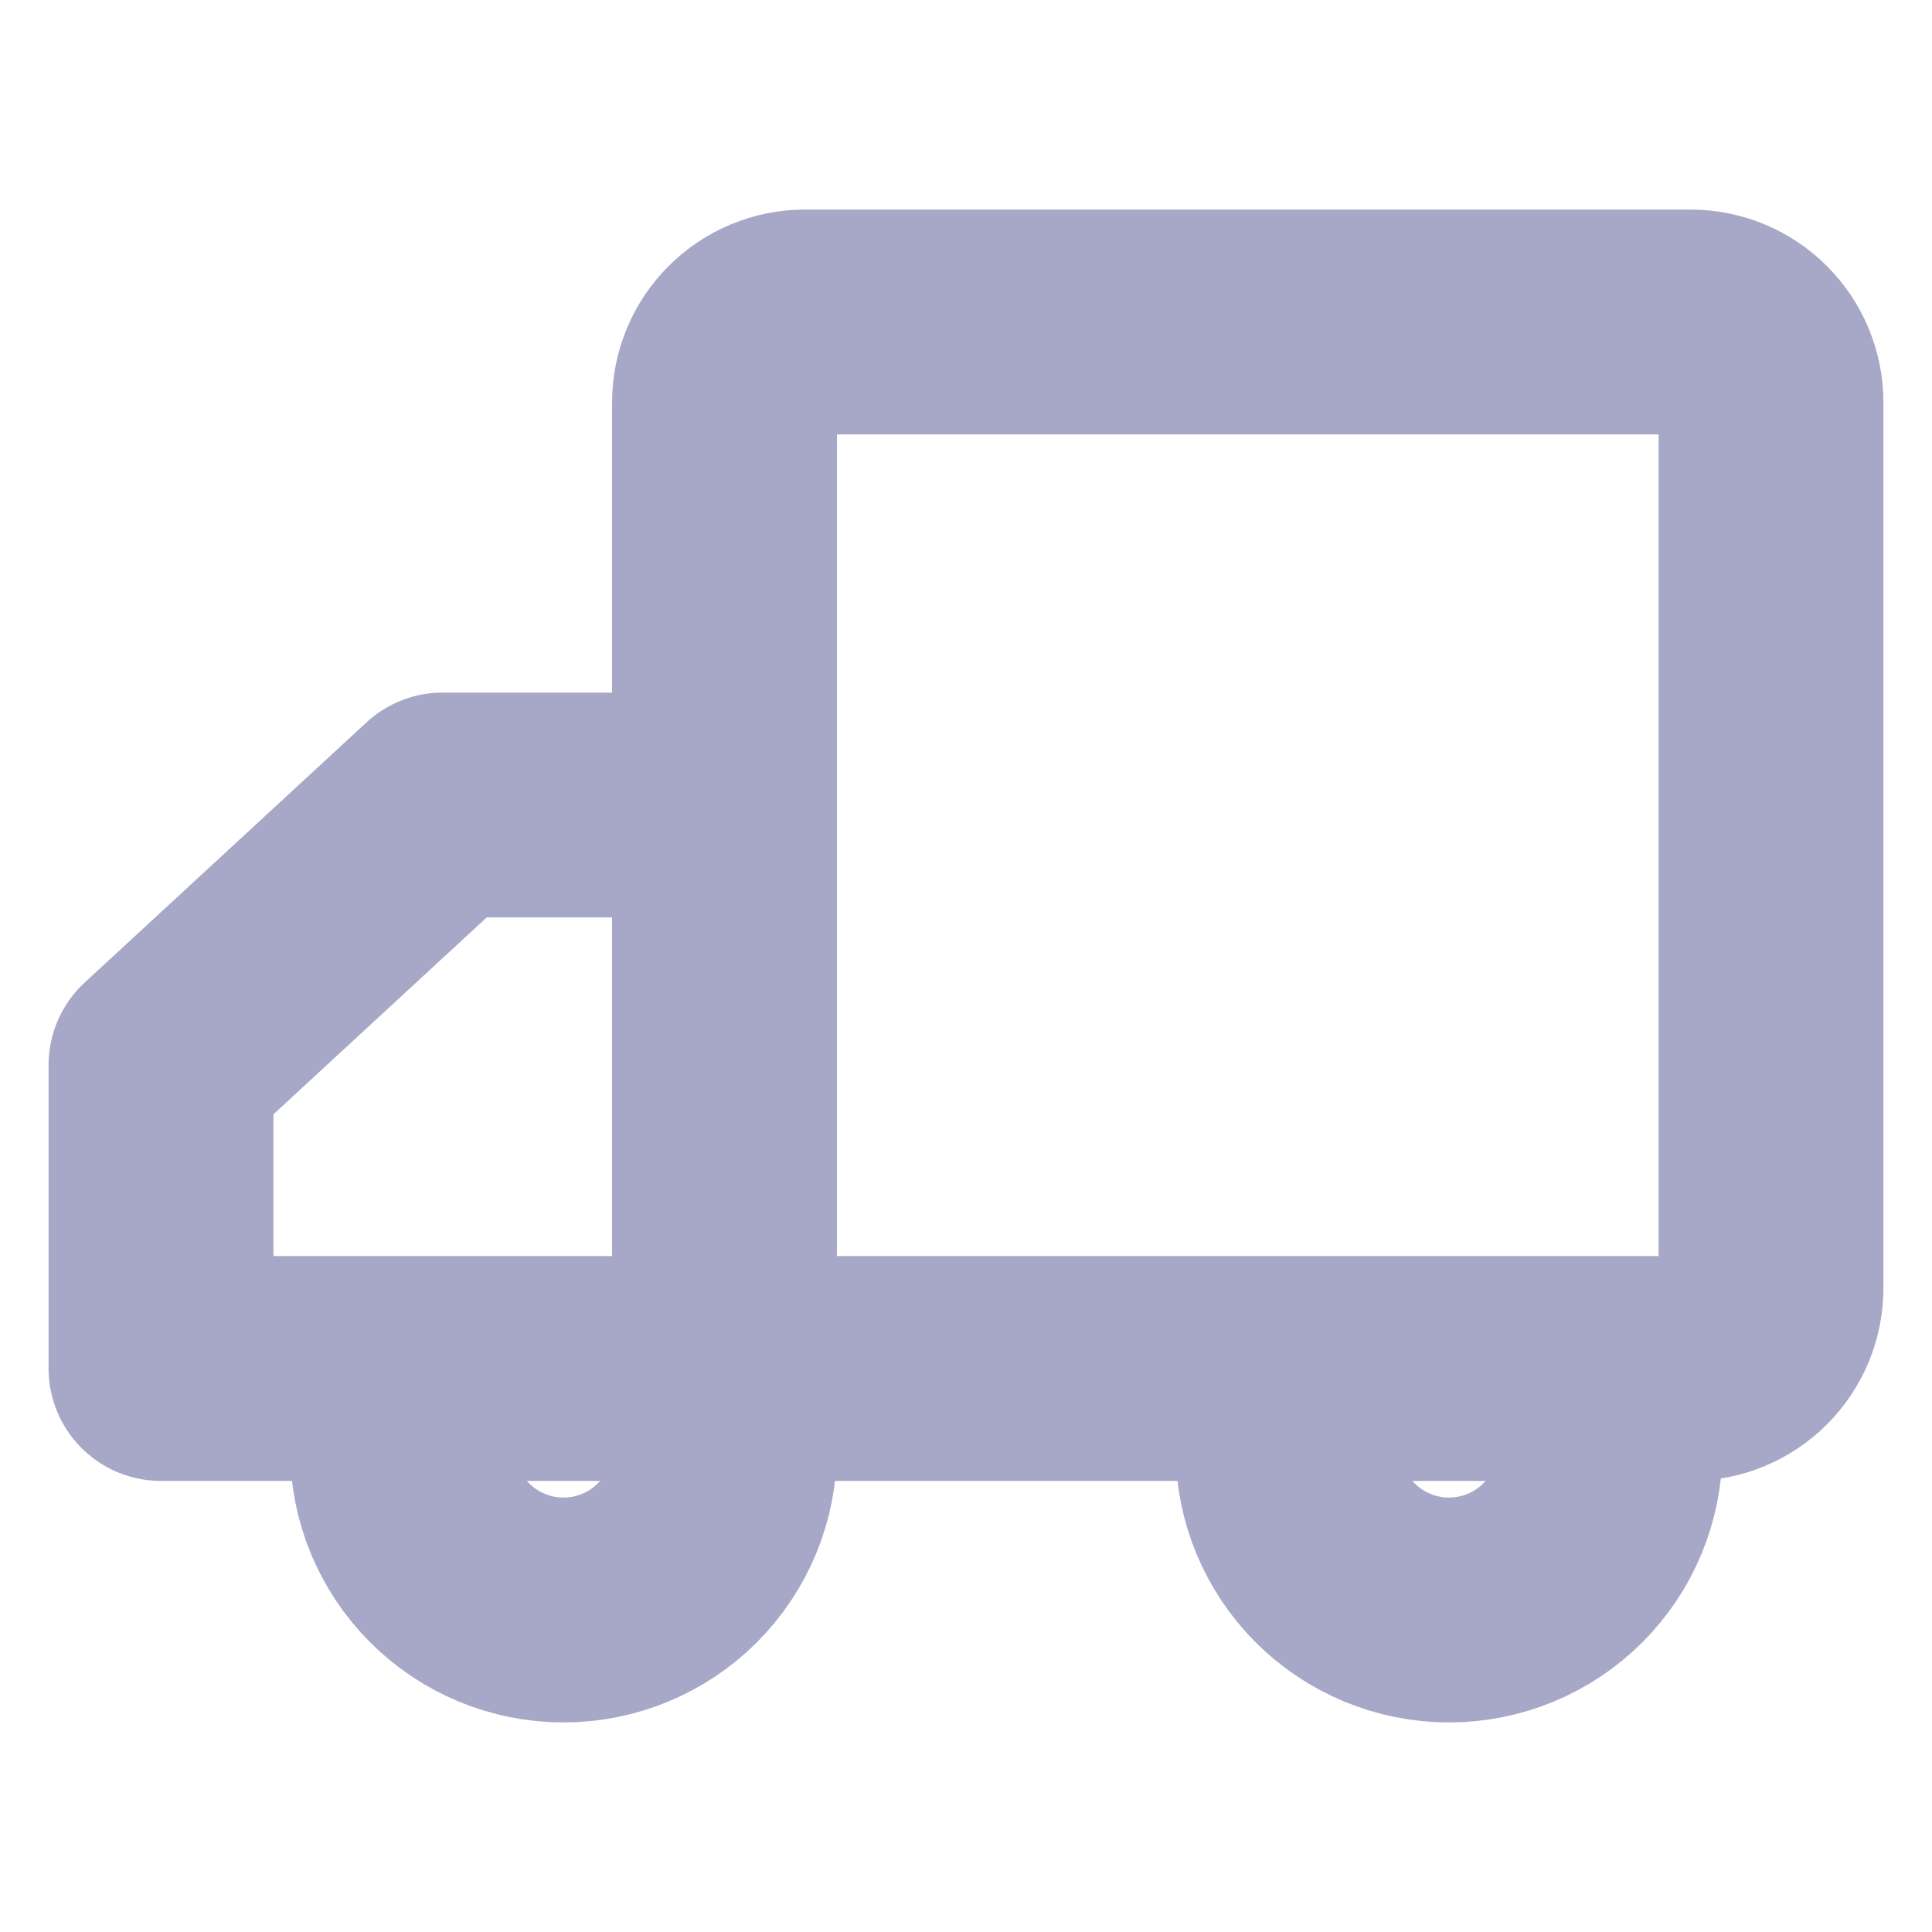
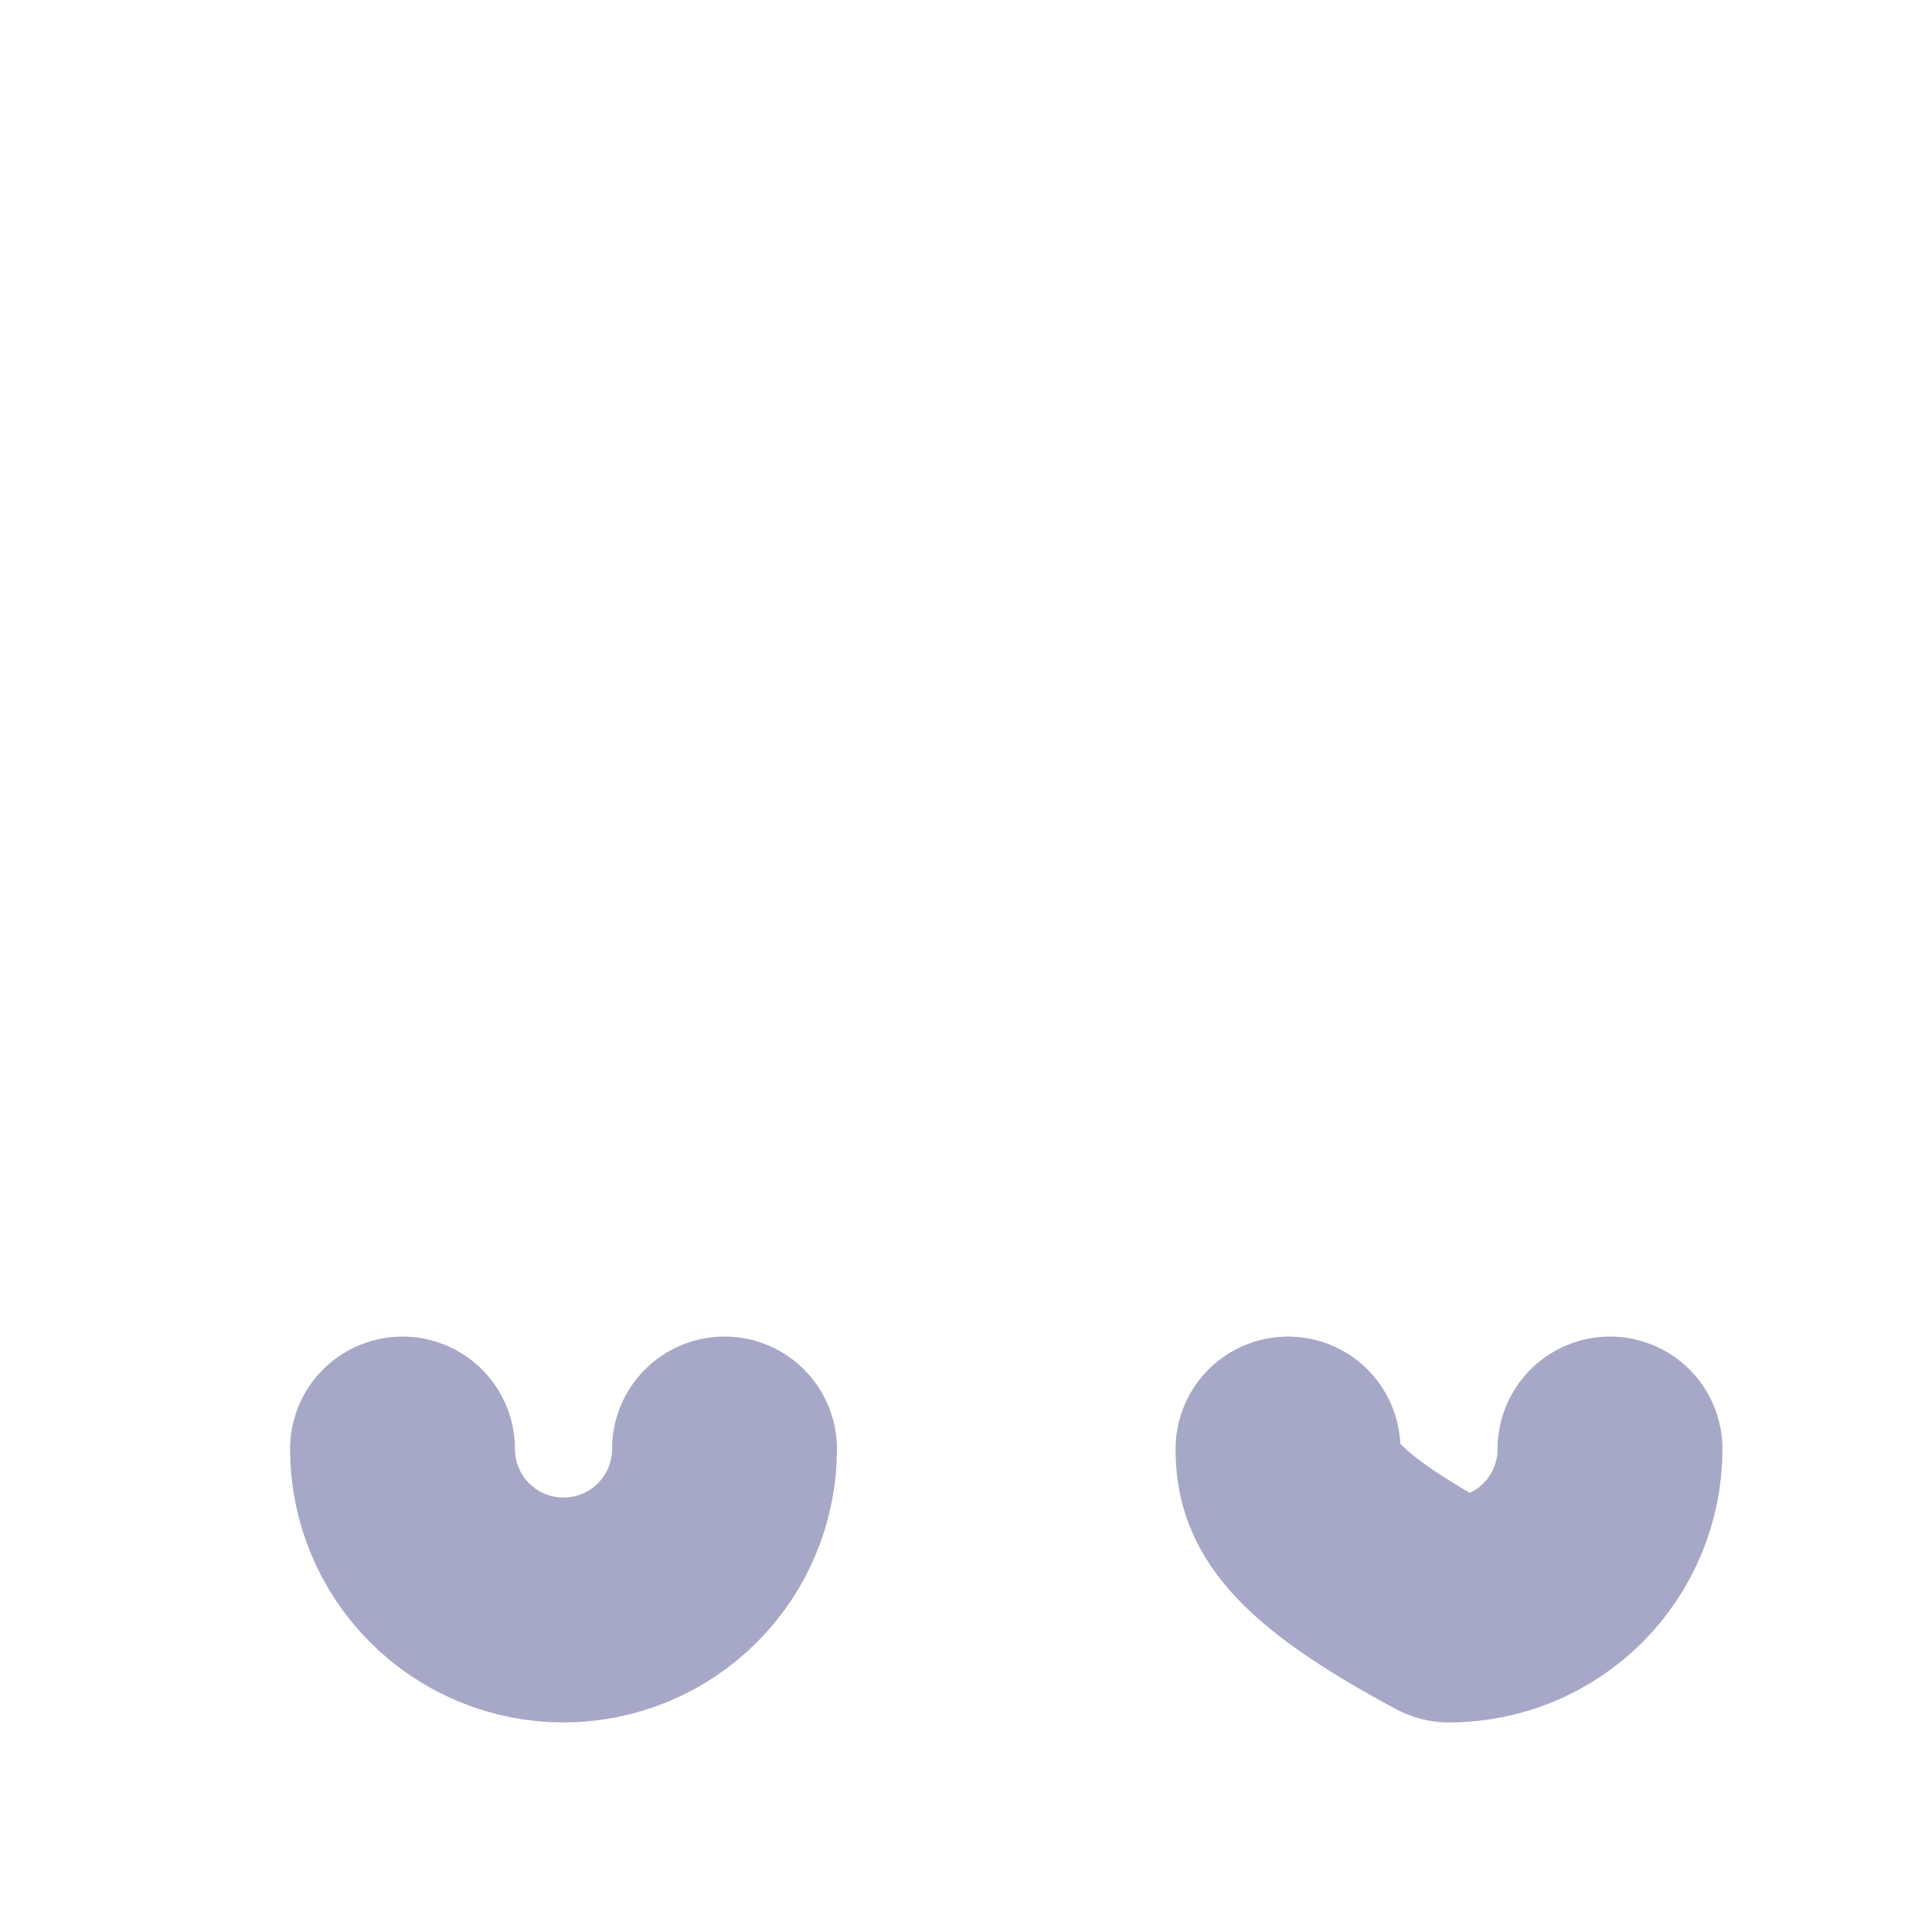
<svg xmlns="http://www.w3.org/2000/svg" width="358" height="358" viewBox="0 0 358 358" fill="none">
-   <path d="M313.251 59.666H149.167C145.211 59.666 141.417 61.238 138.62 64.035C135.822 66.833 134.251 70.627 134.251 74.583V238.667C134.251 242.623 135.822 246.417 138.62 249.214C141.417 252.012 145.211 253.583 149.167 253.583H313.251C317.207 253.583 321.001 252.012 323.798 249.214C326.596 246.417 328.167 242.623 328.167 238.667V74.583C328.167 70.627 326.596 66.833 323.798 64.035C321.001 61.238 317.207 59.666 313.251 59.666ZM29.834 253.583H134.251V149.167H82.042L29.834 197.362V253.583Z" stroke="#A7A7C7" stroke-width="41.667" stroke-linejoin="round" />
-   <path d="M134.251 268.5C134.251 276.412 131.108 284.001 125.513 289.595C119.918 295.19 112.33 298.333 104.417 298.333C96.505 298.333 88.917 295.19 83.322 289.595C77.727 284.001 74.584 276.412 74.584 268.5M298.334 268.5C298.334 276.412 295.191 284.001 289.596 289.595C284.001 295.19 276.413 298.333 268.501 298.333C260.588 298.333 253 295.19 247.405 289.595C241.81 284.001 238.667 276.412 238.667 268.5" stroke="#A7A7C7" stroke-width="41.667" stroke-linecap="round" stroke-linejoin="round" />
+   <path d="M134.251 268.5C134.251 276.412 131.108 284.001 125.513 289.595C119.918 295.19 112.33 298.333 104.417 298.333C96.505 298.333 88.917 295.19 83.322 289.595C77.727 284.001 74.584 276.412 74.584 268.5M298.334 268.5C298.334 276.412 295.191 284.001 289.596 289.595C284.001 295.19 276.413 298.333 268.501 298.333C241.81 284.001 238.667 276.412 238.667 268.5" stroke="#A7A7C7" stroke-width="41.667" stroke-linecap="round" stroke-linejoin="round" />
</svg>